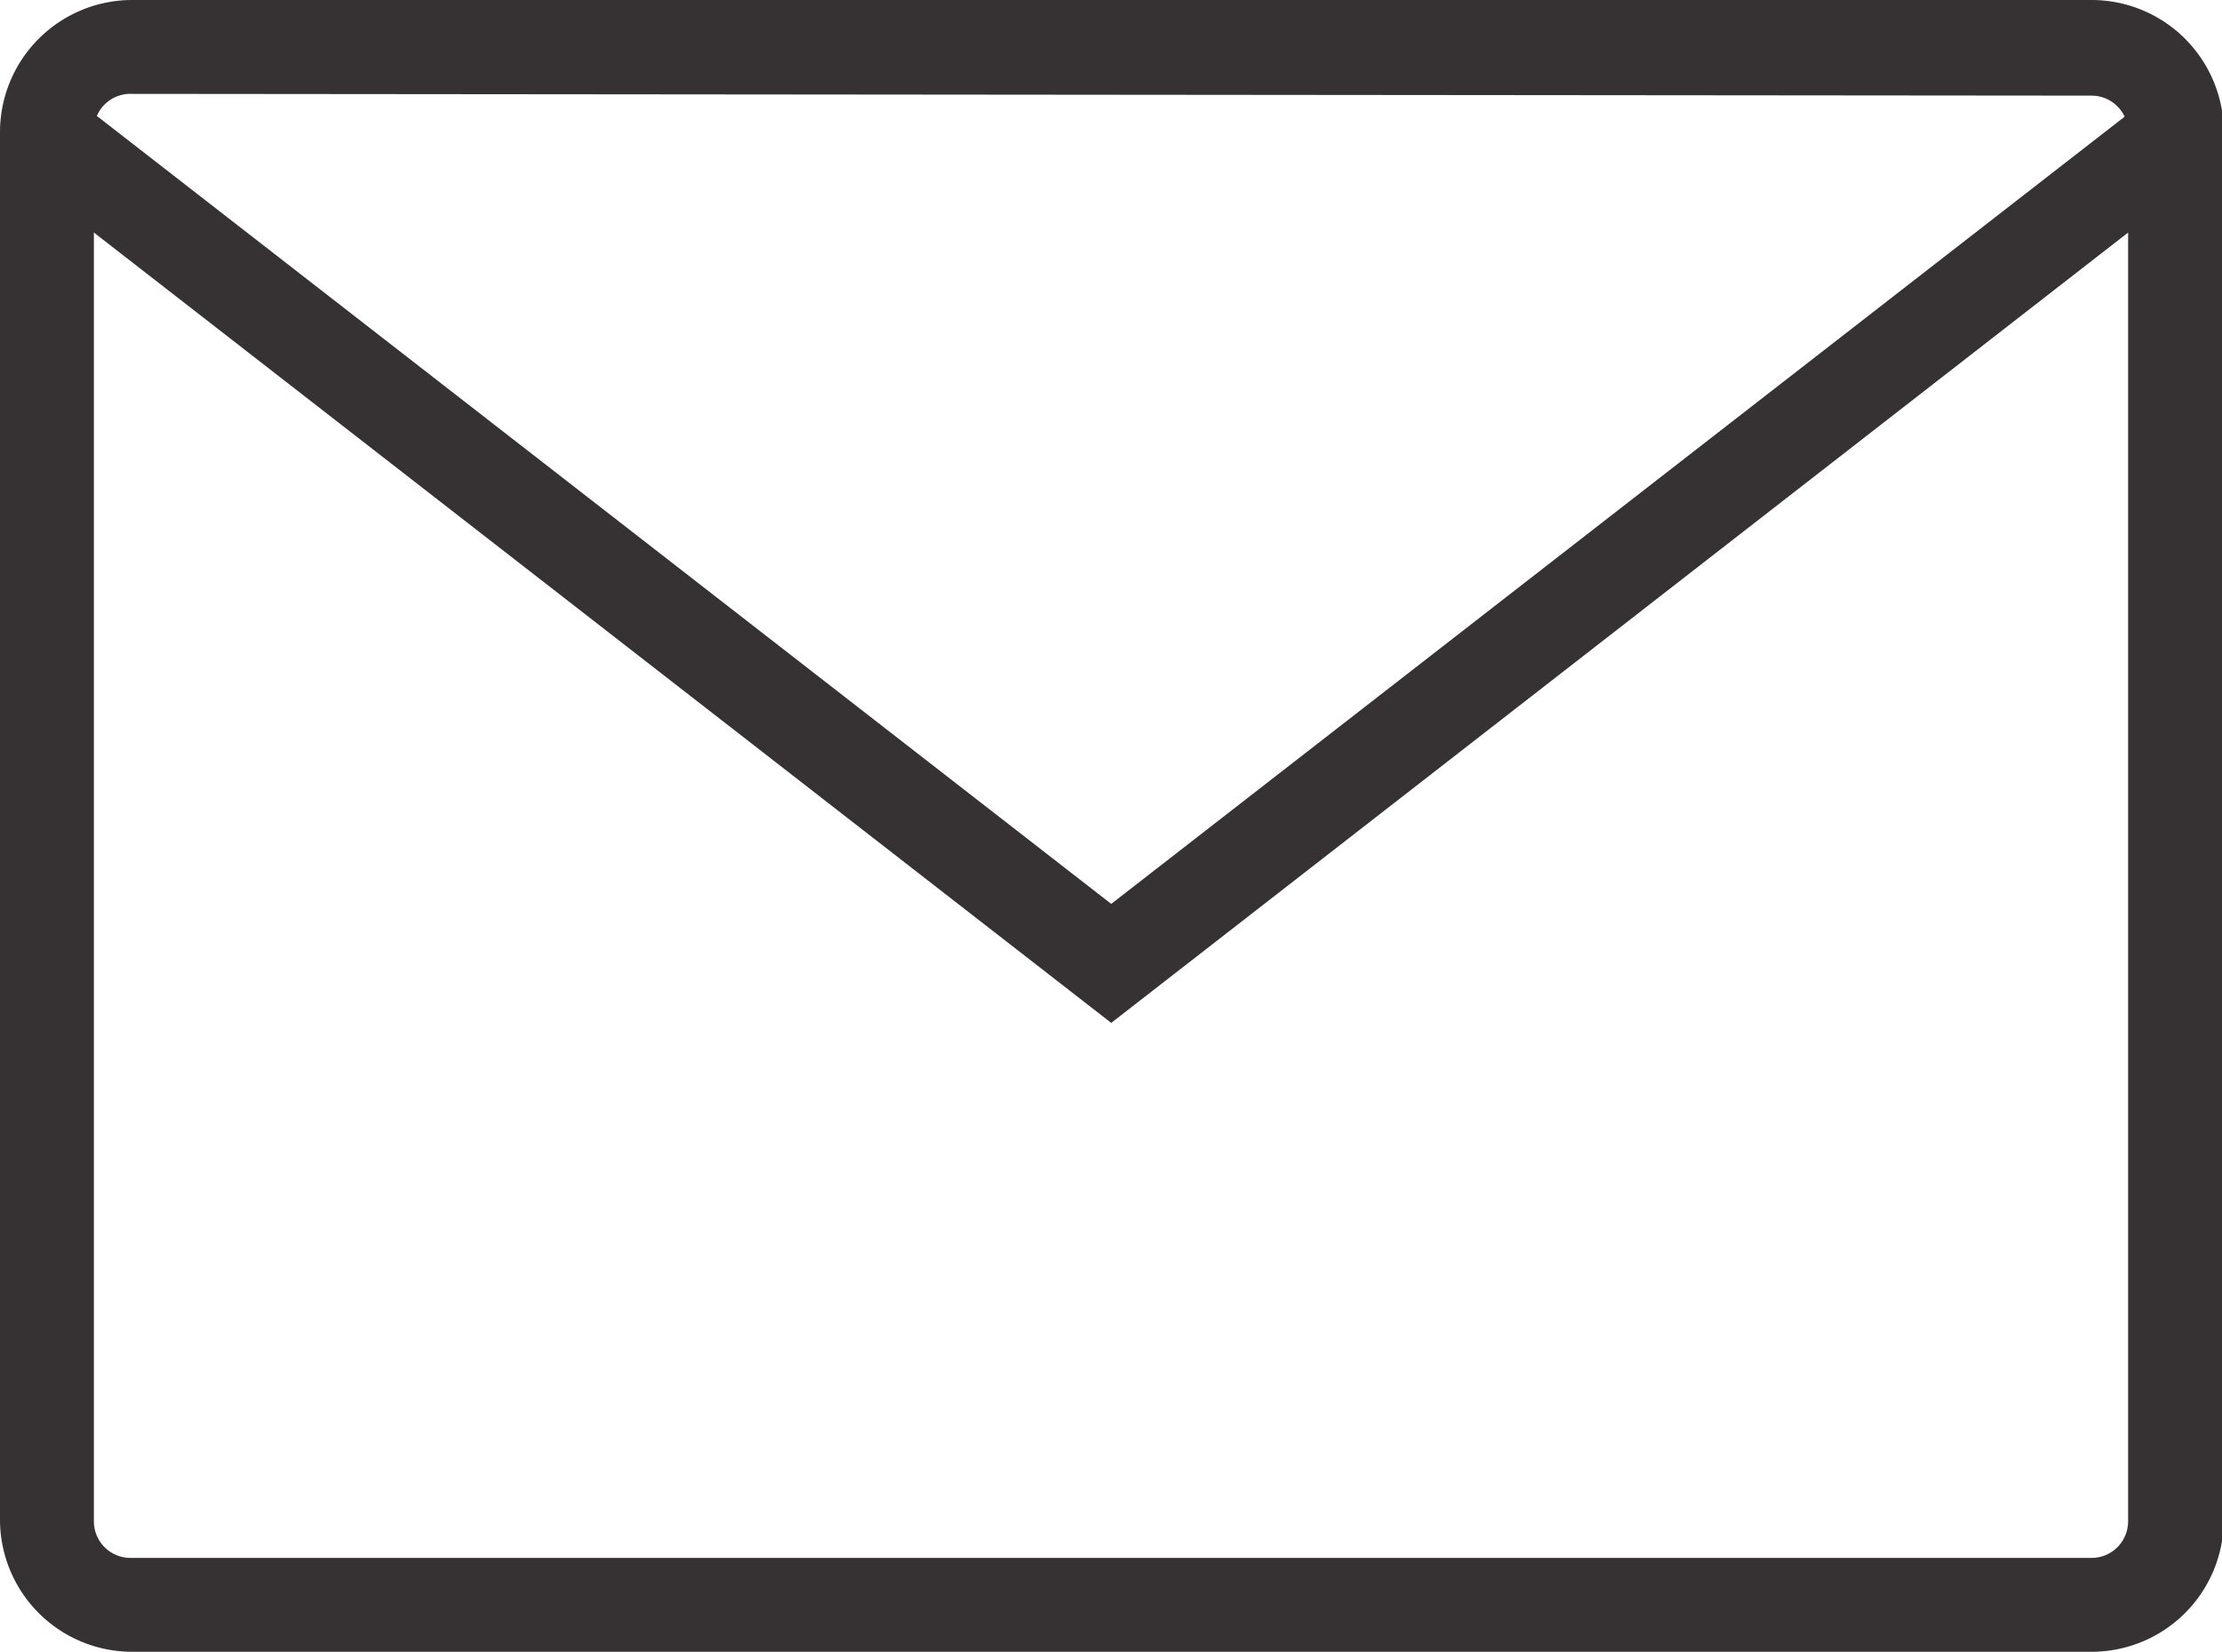
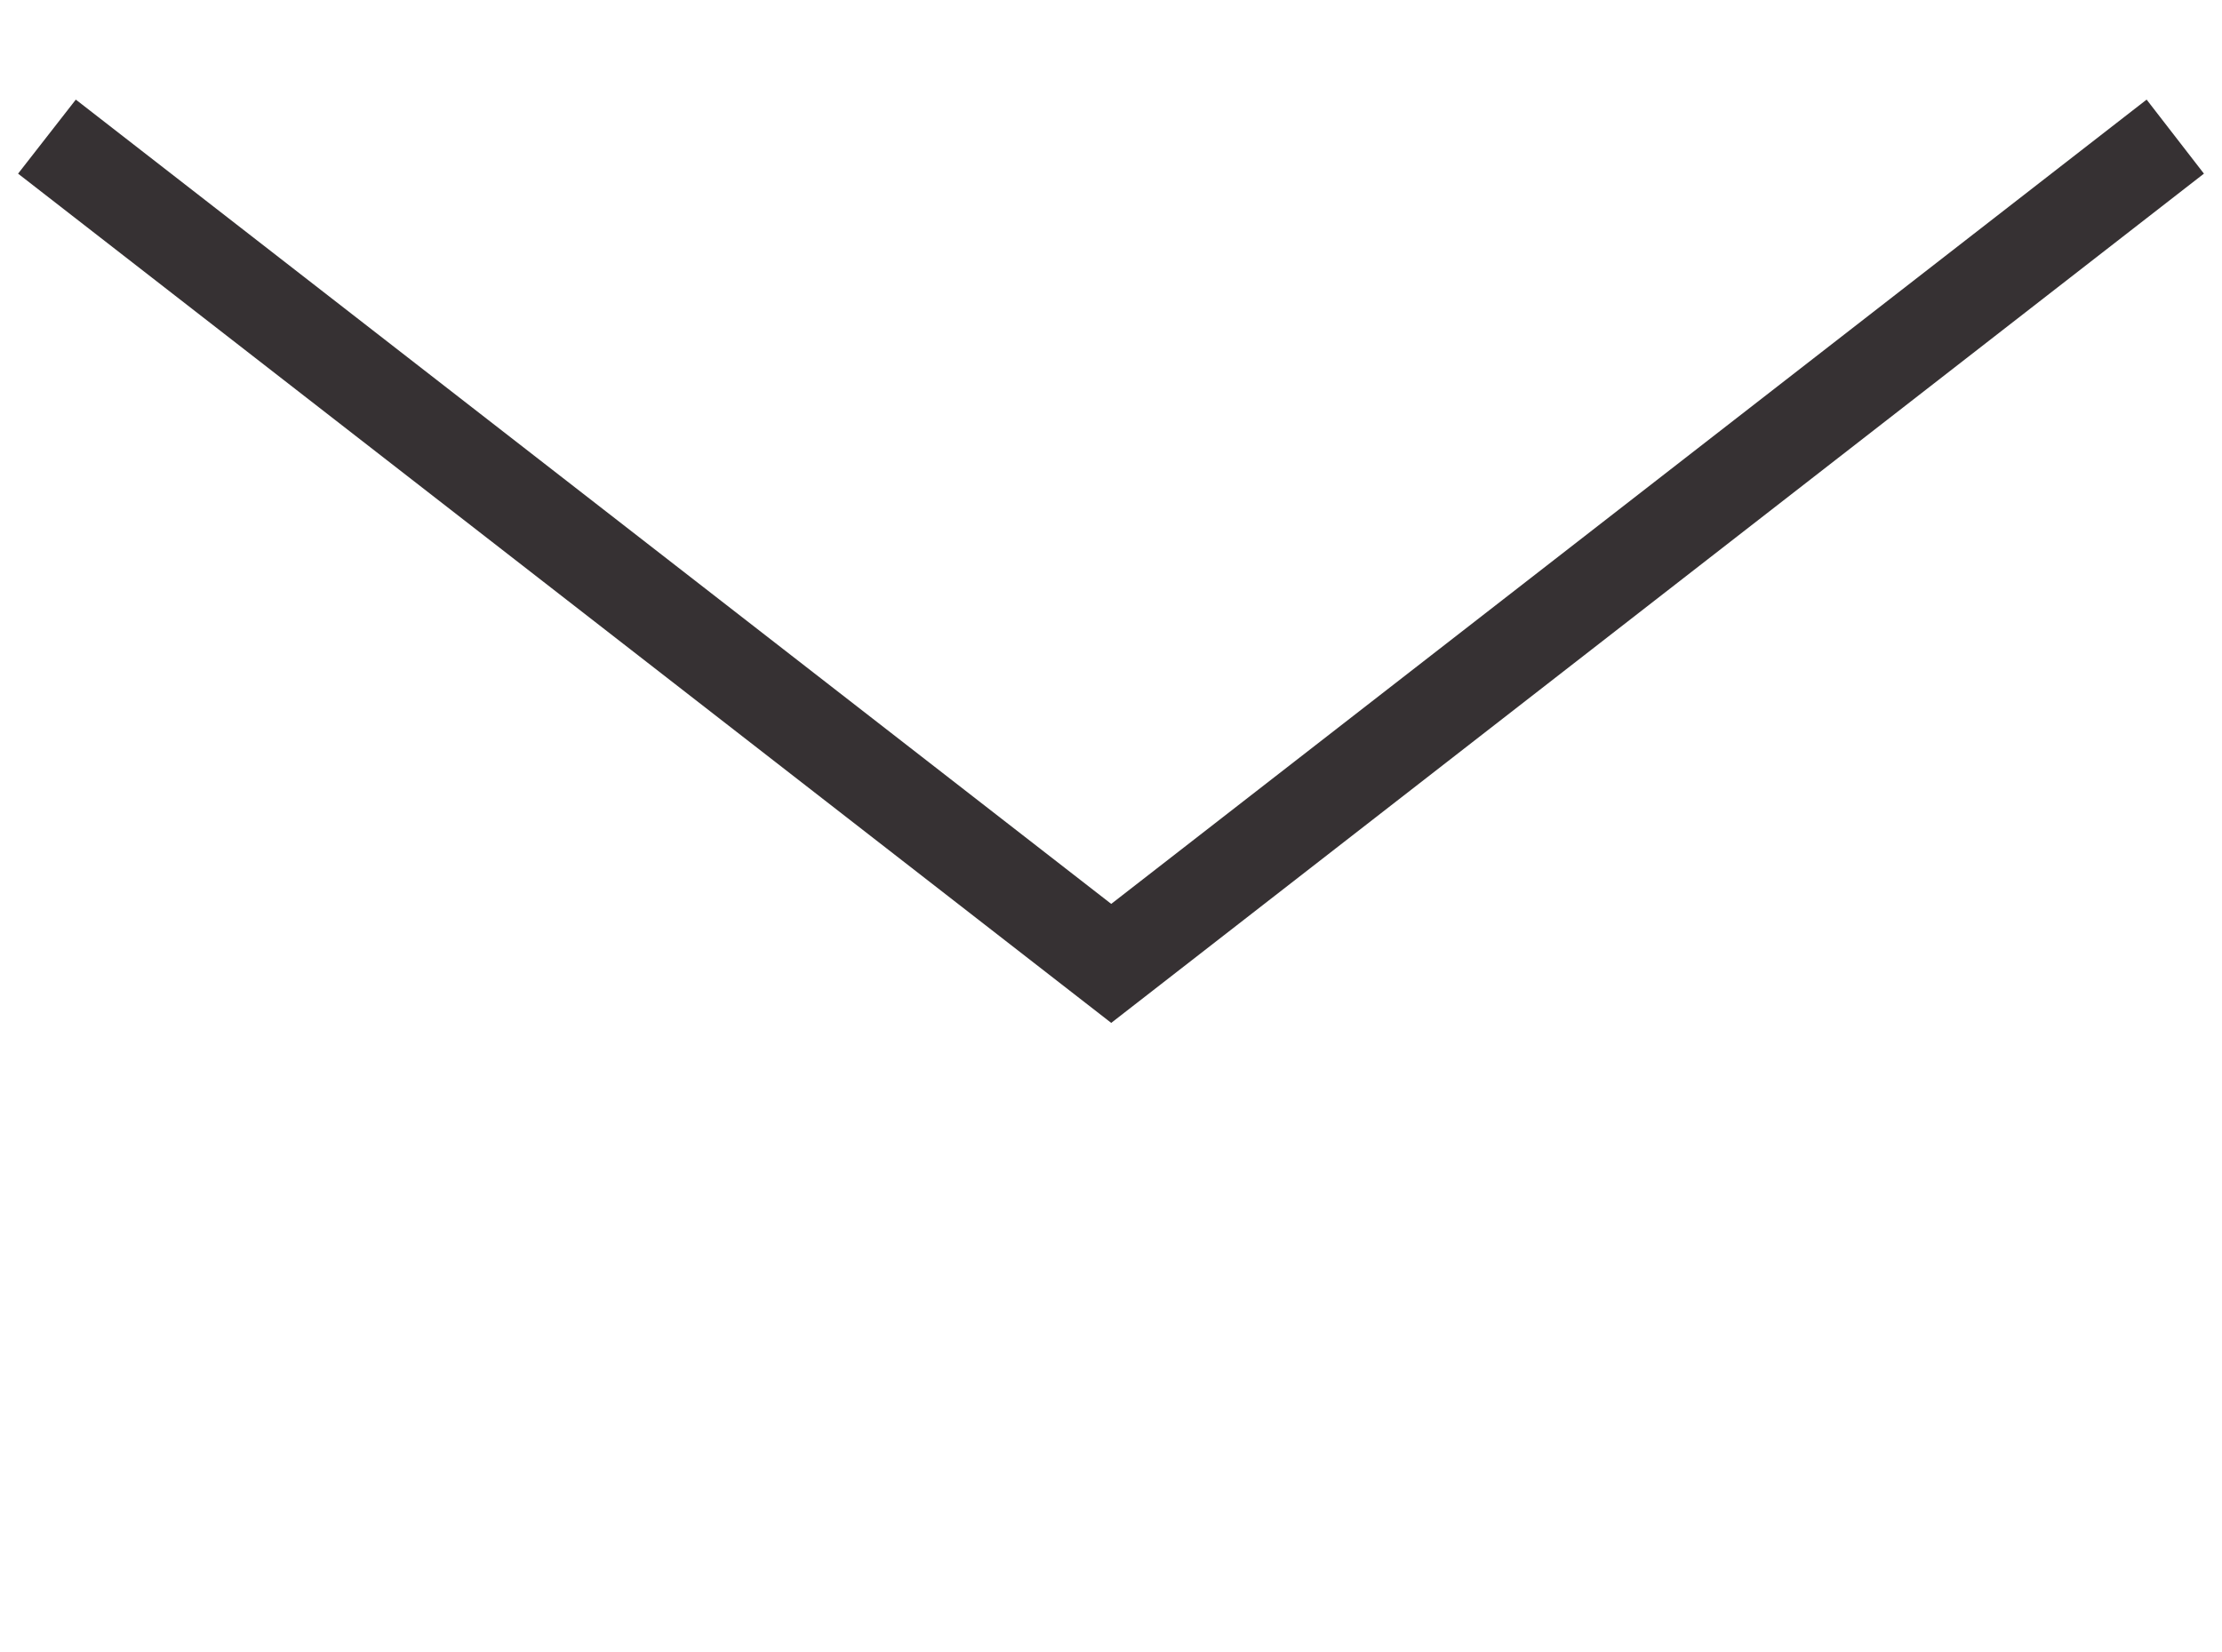
<svg xmlns="http://www.w3.org/2000/svg" id="レイヤー_1" data-name="レイヤー 1" viewBox="0 0 50.41 37.48">
  <defs>
    <style>.cls-1{fill:#363133}</style>
  </defs>
-   <path class="cls-1" d="M47.45 37.48H3a3 3 0 0 1-3-3V3a3 3 0 0 1 3-3h44.45a3 3 0 0 1 3 3v31.52a3 3 0 0 1-3 2.96ZM3 2.13a.83.83 0 0 0-.87.87v31.52a.83.83 0 0 0 .83.83h44.49a.83.83 0 0 0 .83-.83V3a.83.83 0 0 0-.83-.83Z" />
-   <path class="cls-1" d="M25.21 23.21.41 3.94l1.31-1.68 23.49 18.25L48.7 2.26 50 3.94 25.21 23.21z" />
+   <path class="cls-1" d="M25.21 23.21.41 3.94l1.31-1.68 23.49 18.25L48.7 2.26 50 3.94 25.21 23.21" />
</svg>